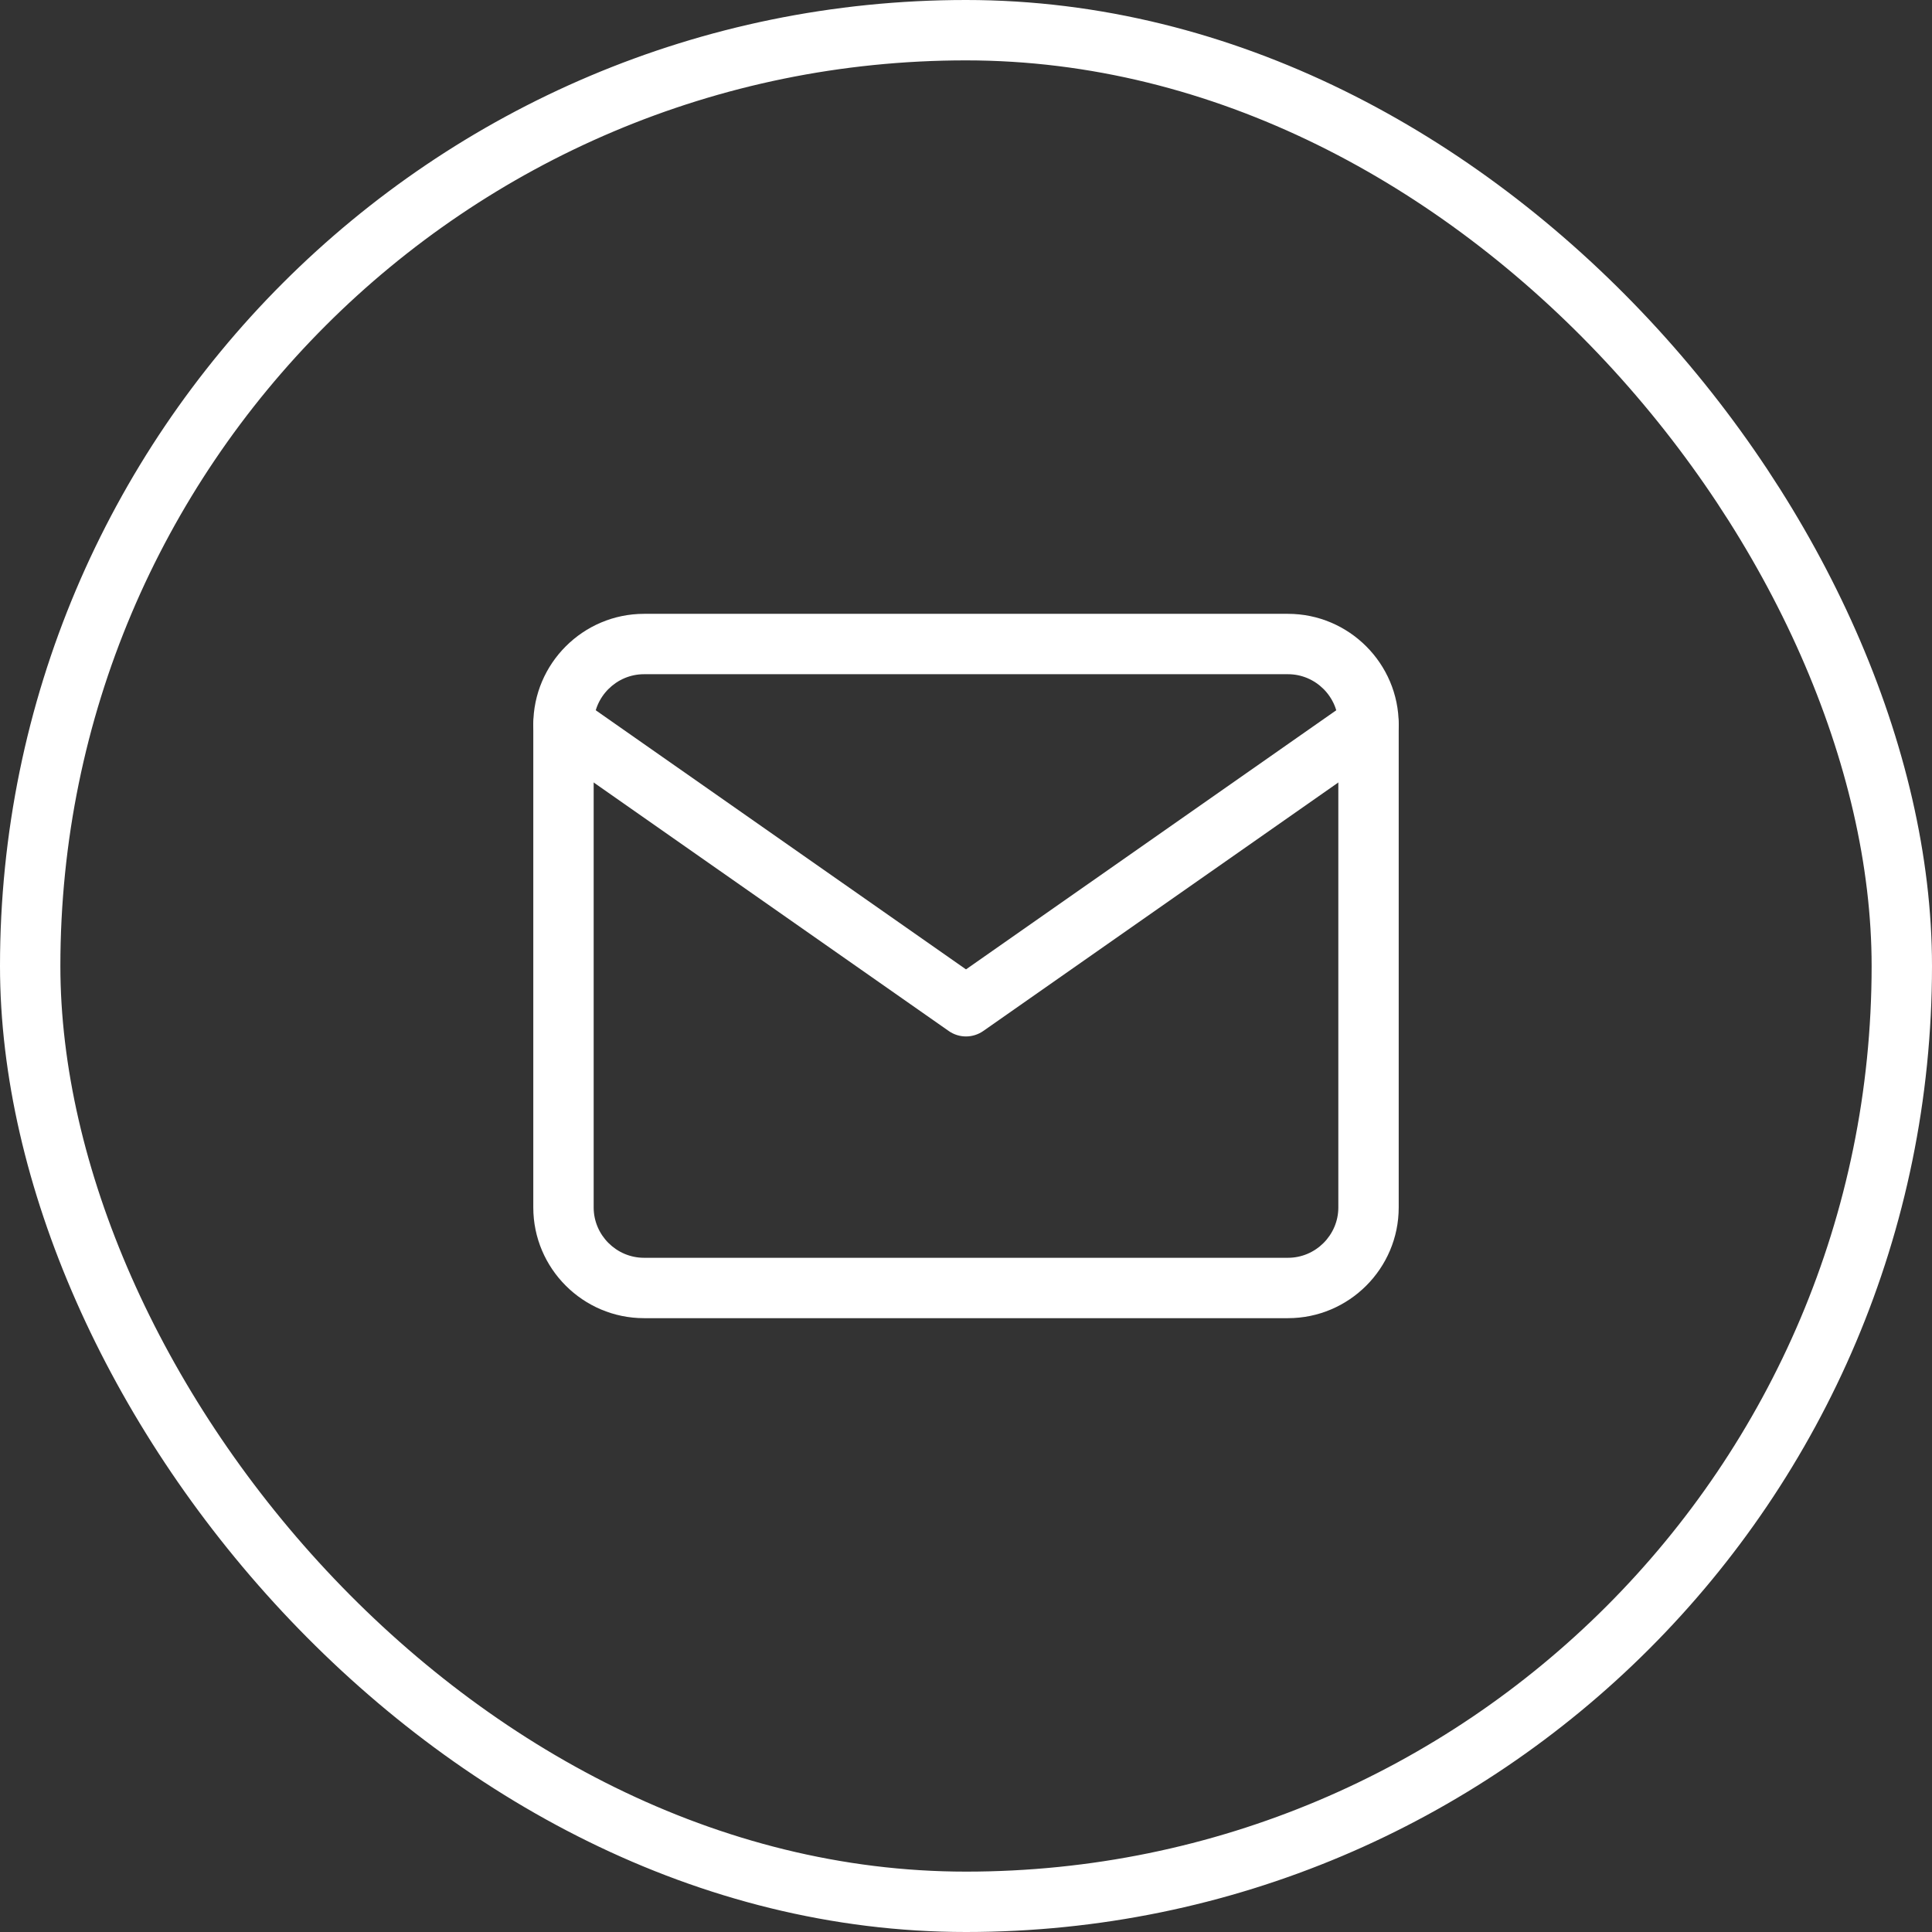
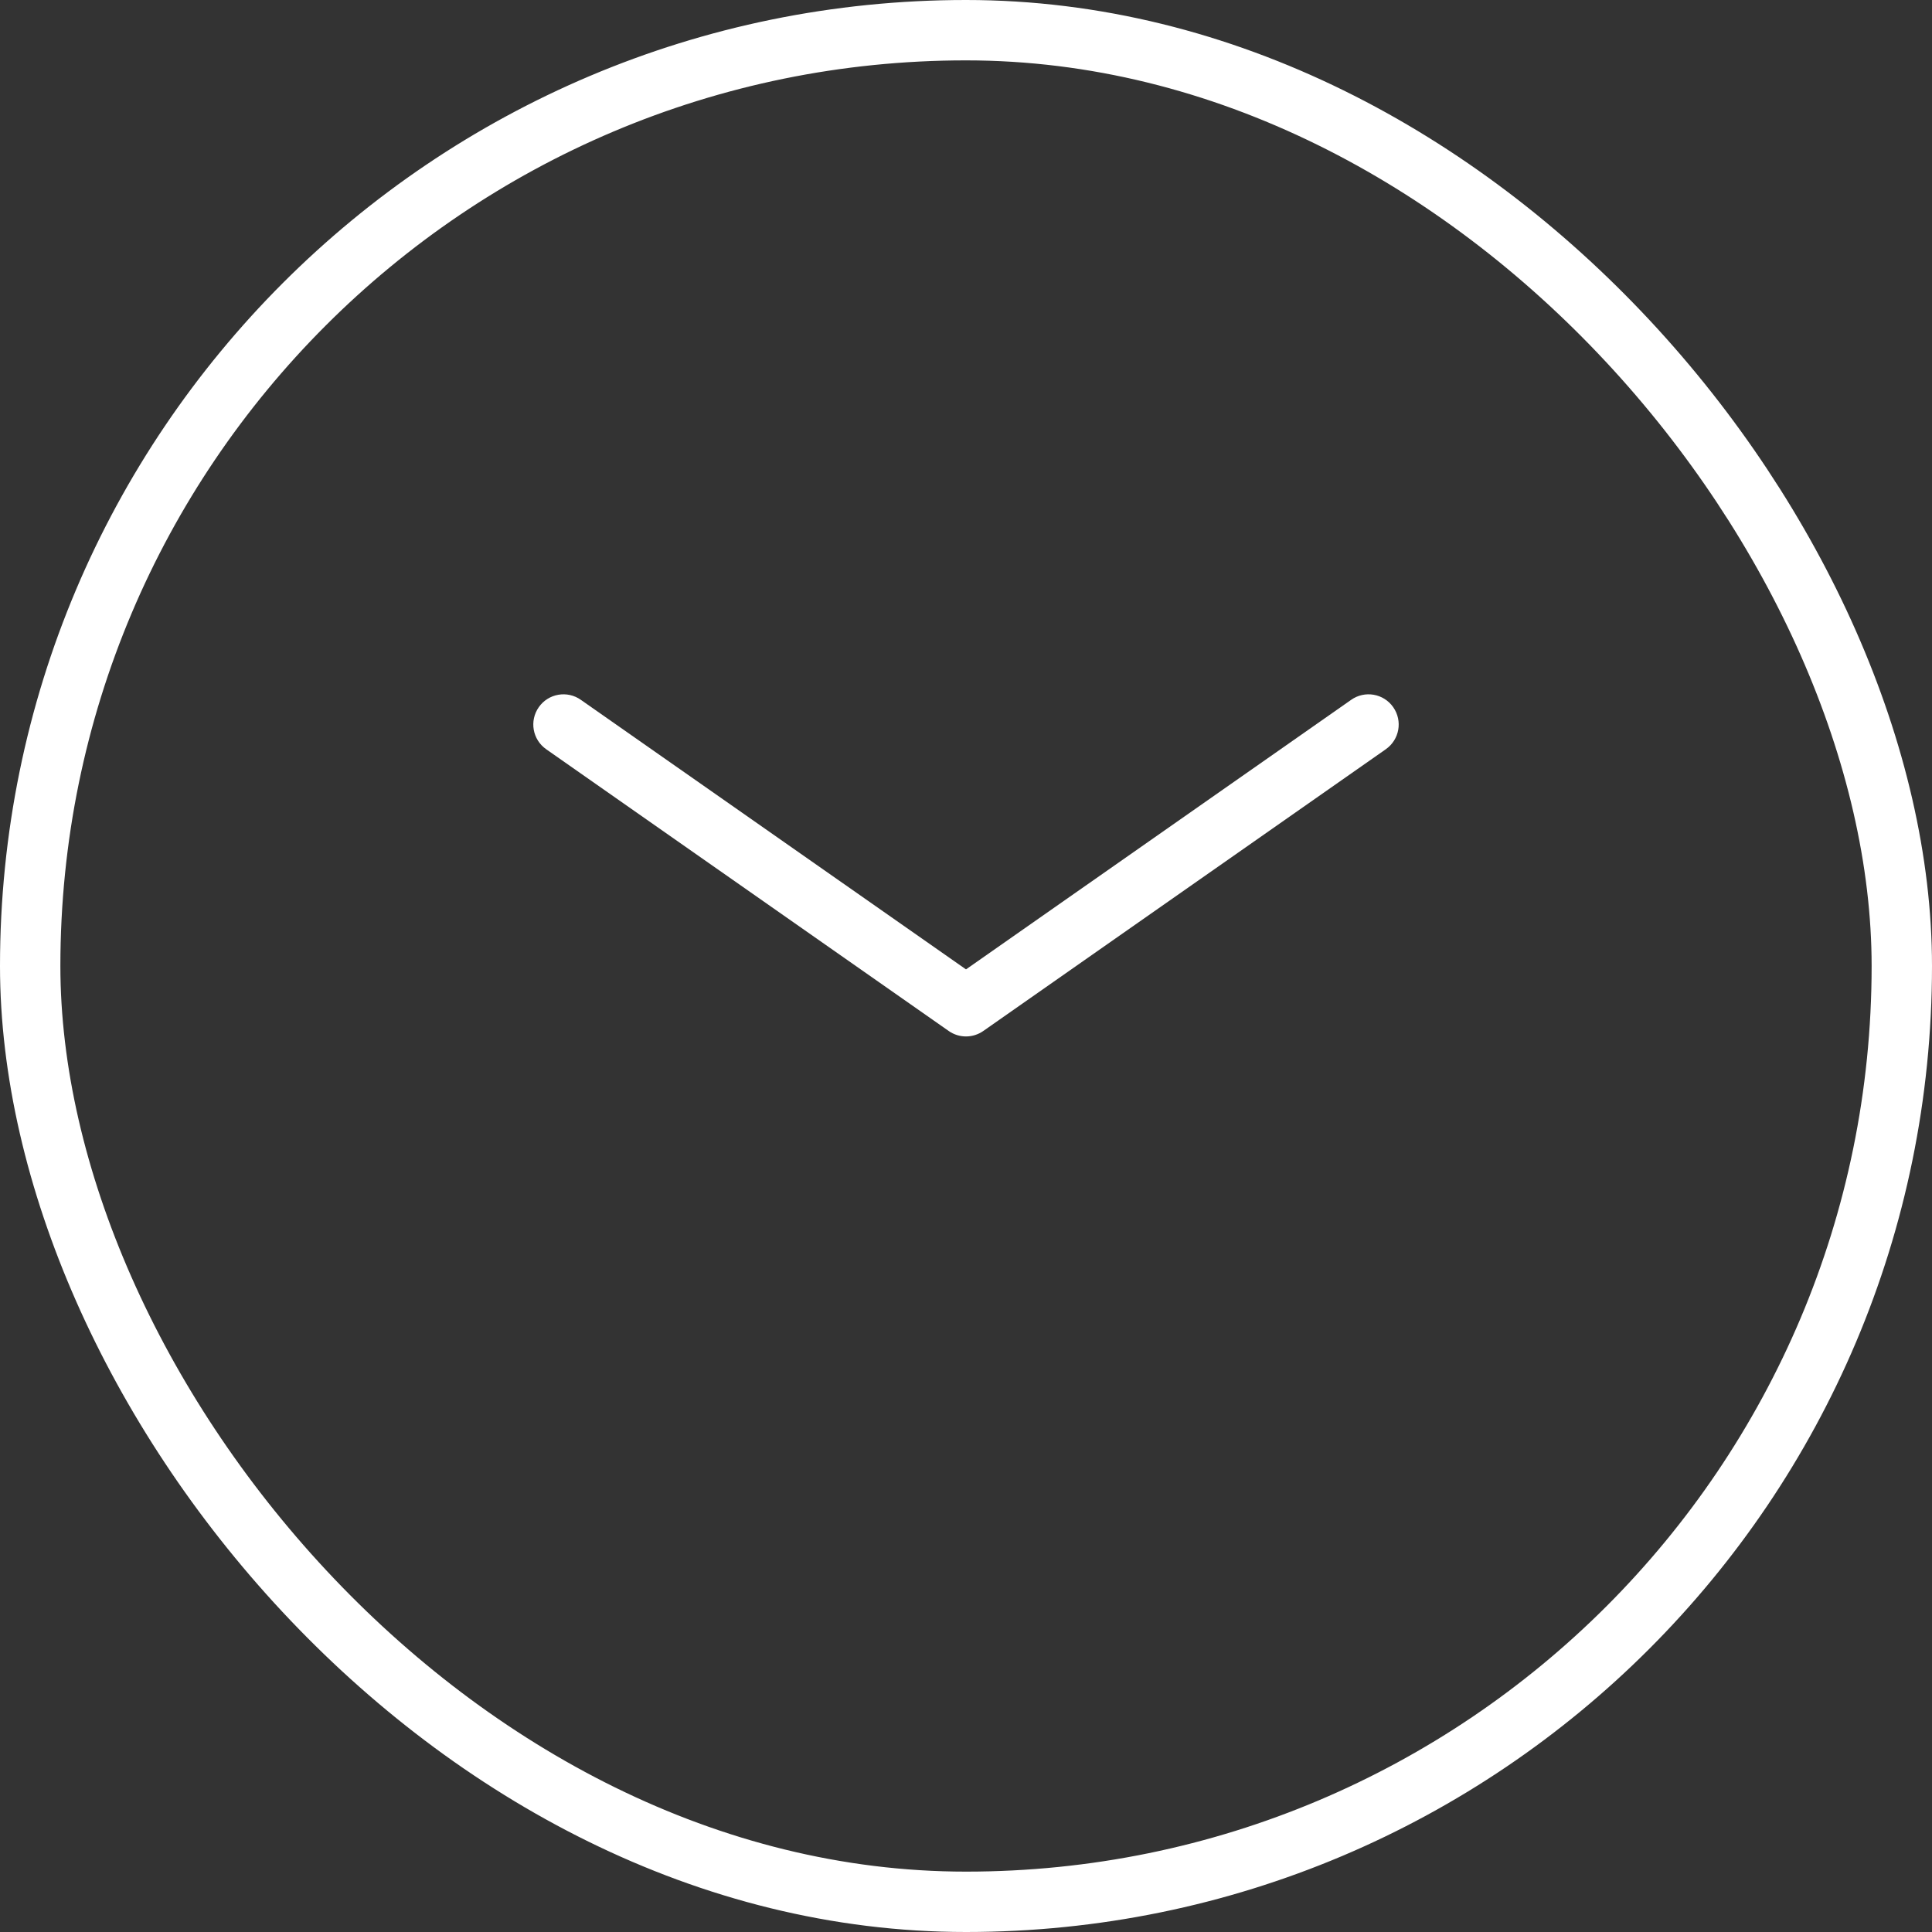
<svg xmlns="http://www.w3.org/2000/svg" width="32" height="32" viewBox="0 0 32 32" fill="none">
  <rect x="0" y="0" width="32" height="32" fill="#333333" stroke="none" />
  <rect x="0.5" y="0.5" width="31" height="31" rx="15.5" stroke="white" />
-   <path fill-rule="evenodd" clip-rule="evenodd" d="M10.667 11.167C10.209 11.167 9.833 11.543 9.833 12V20C9.833 20.457 10.209 20.833 10.667 20.833H21.333C21.791 20.833 22.167 20.457 22.167 20V12C22.167 11.543 21.791 11.167 21.333 11.167H10.667ZM8.833 12C8.833 10.991 9.657 10.167 10.667 10.167H21.333C22.343 10.167 23.167 10.991 23.167 12V20C23.167 21.01 22.343 21.833 21.333 21.833H10.667C9.657 21.833 8.833 21.01 8.833 20V12Z" fill="white" />
  <path fill-rule="evenodd" clip-rule="evenodd" d="M8.924 11.713C9.082 11.487 9.394 11.432 9.62 11.591L16 16.056L22.38 11.591C22.606 11.432 22.918 11.487 23.076 11.713C23.235 11.94 23.18 12.251 22.953 12.41L16.287 17.076C16.114 17.197 15.885 17.197 15.713 17.076L9.047 12.41C8.82 12.251 8.765 11.94 8.924 11.713Z" fill="white" />
</svg>